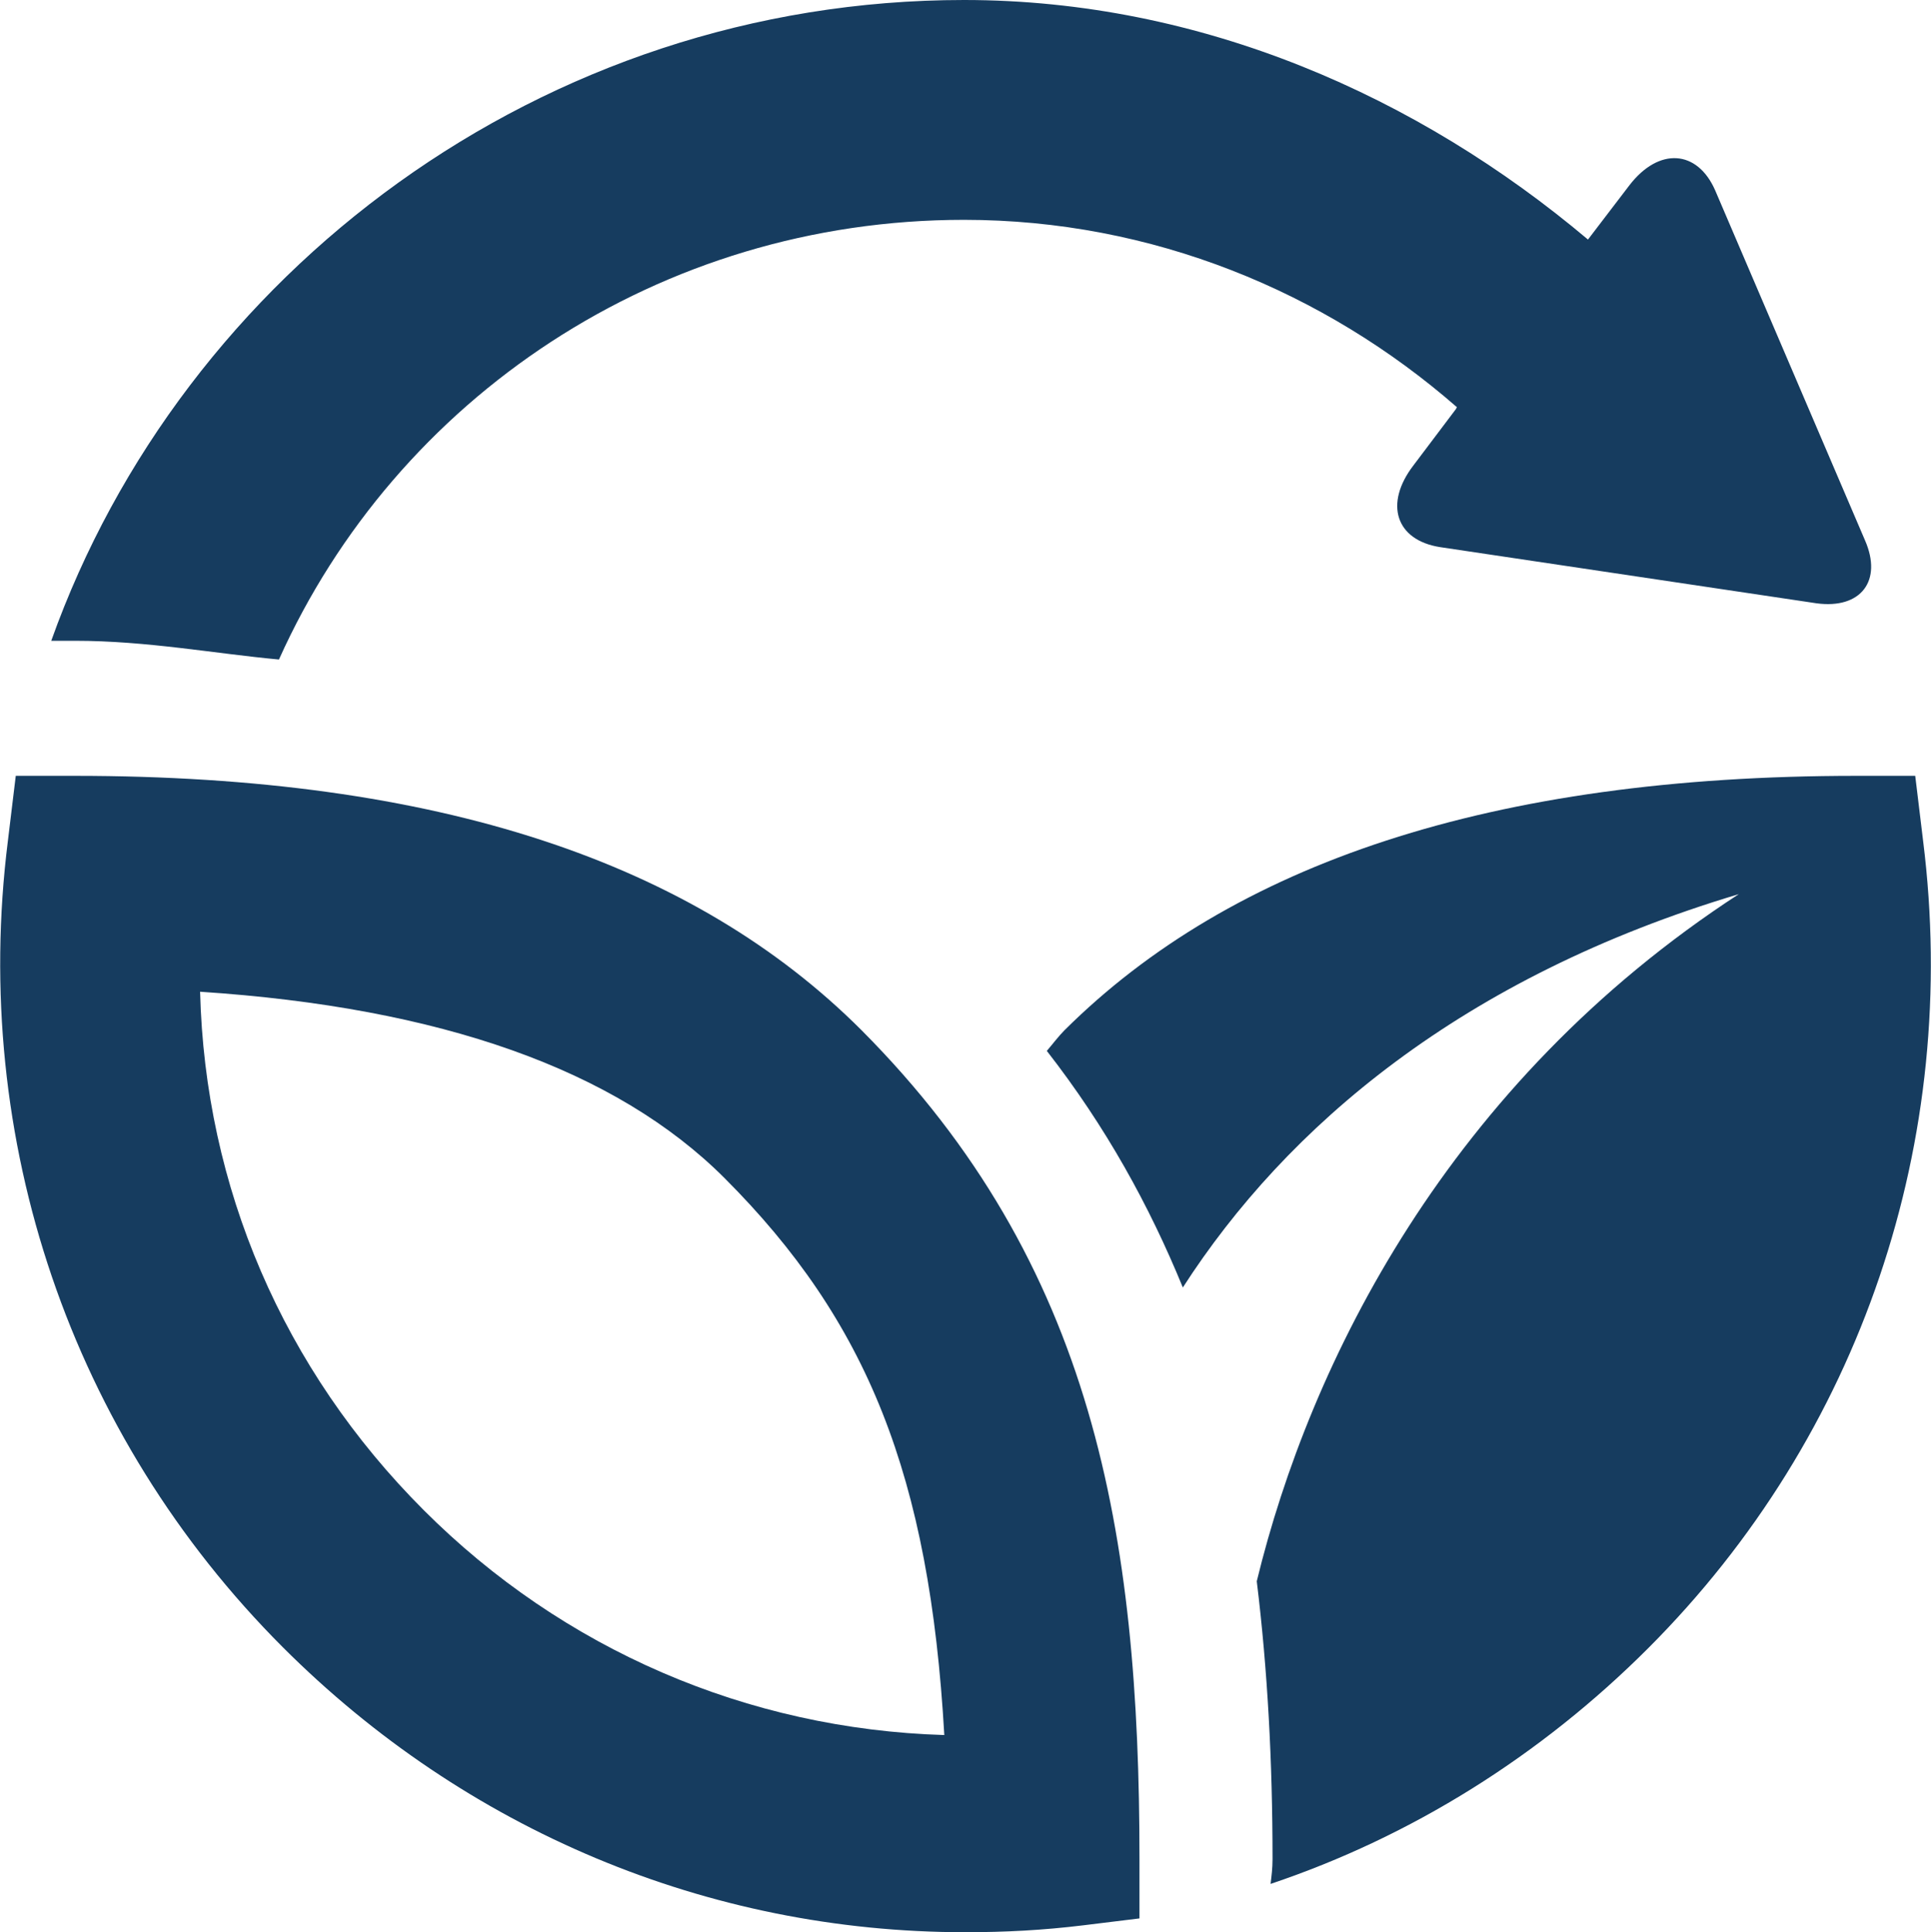
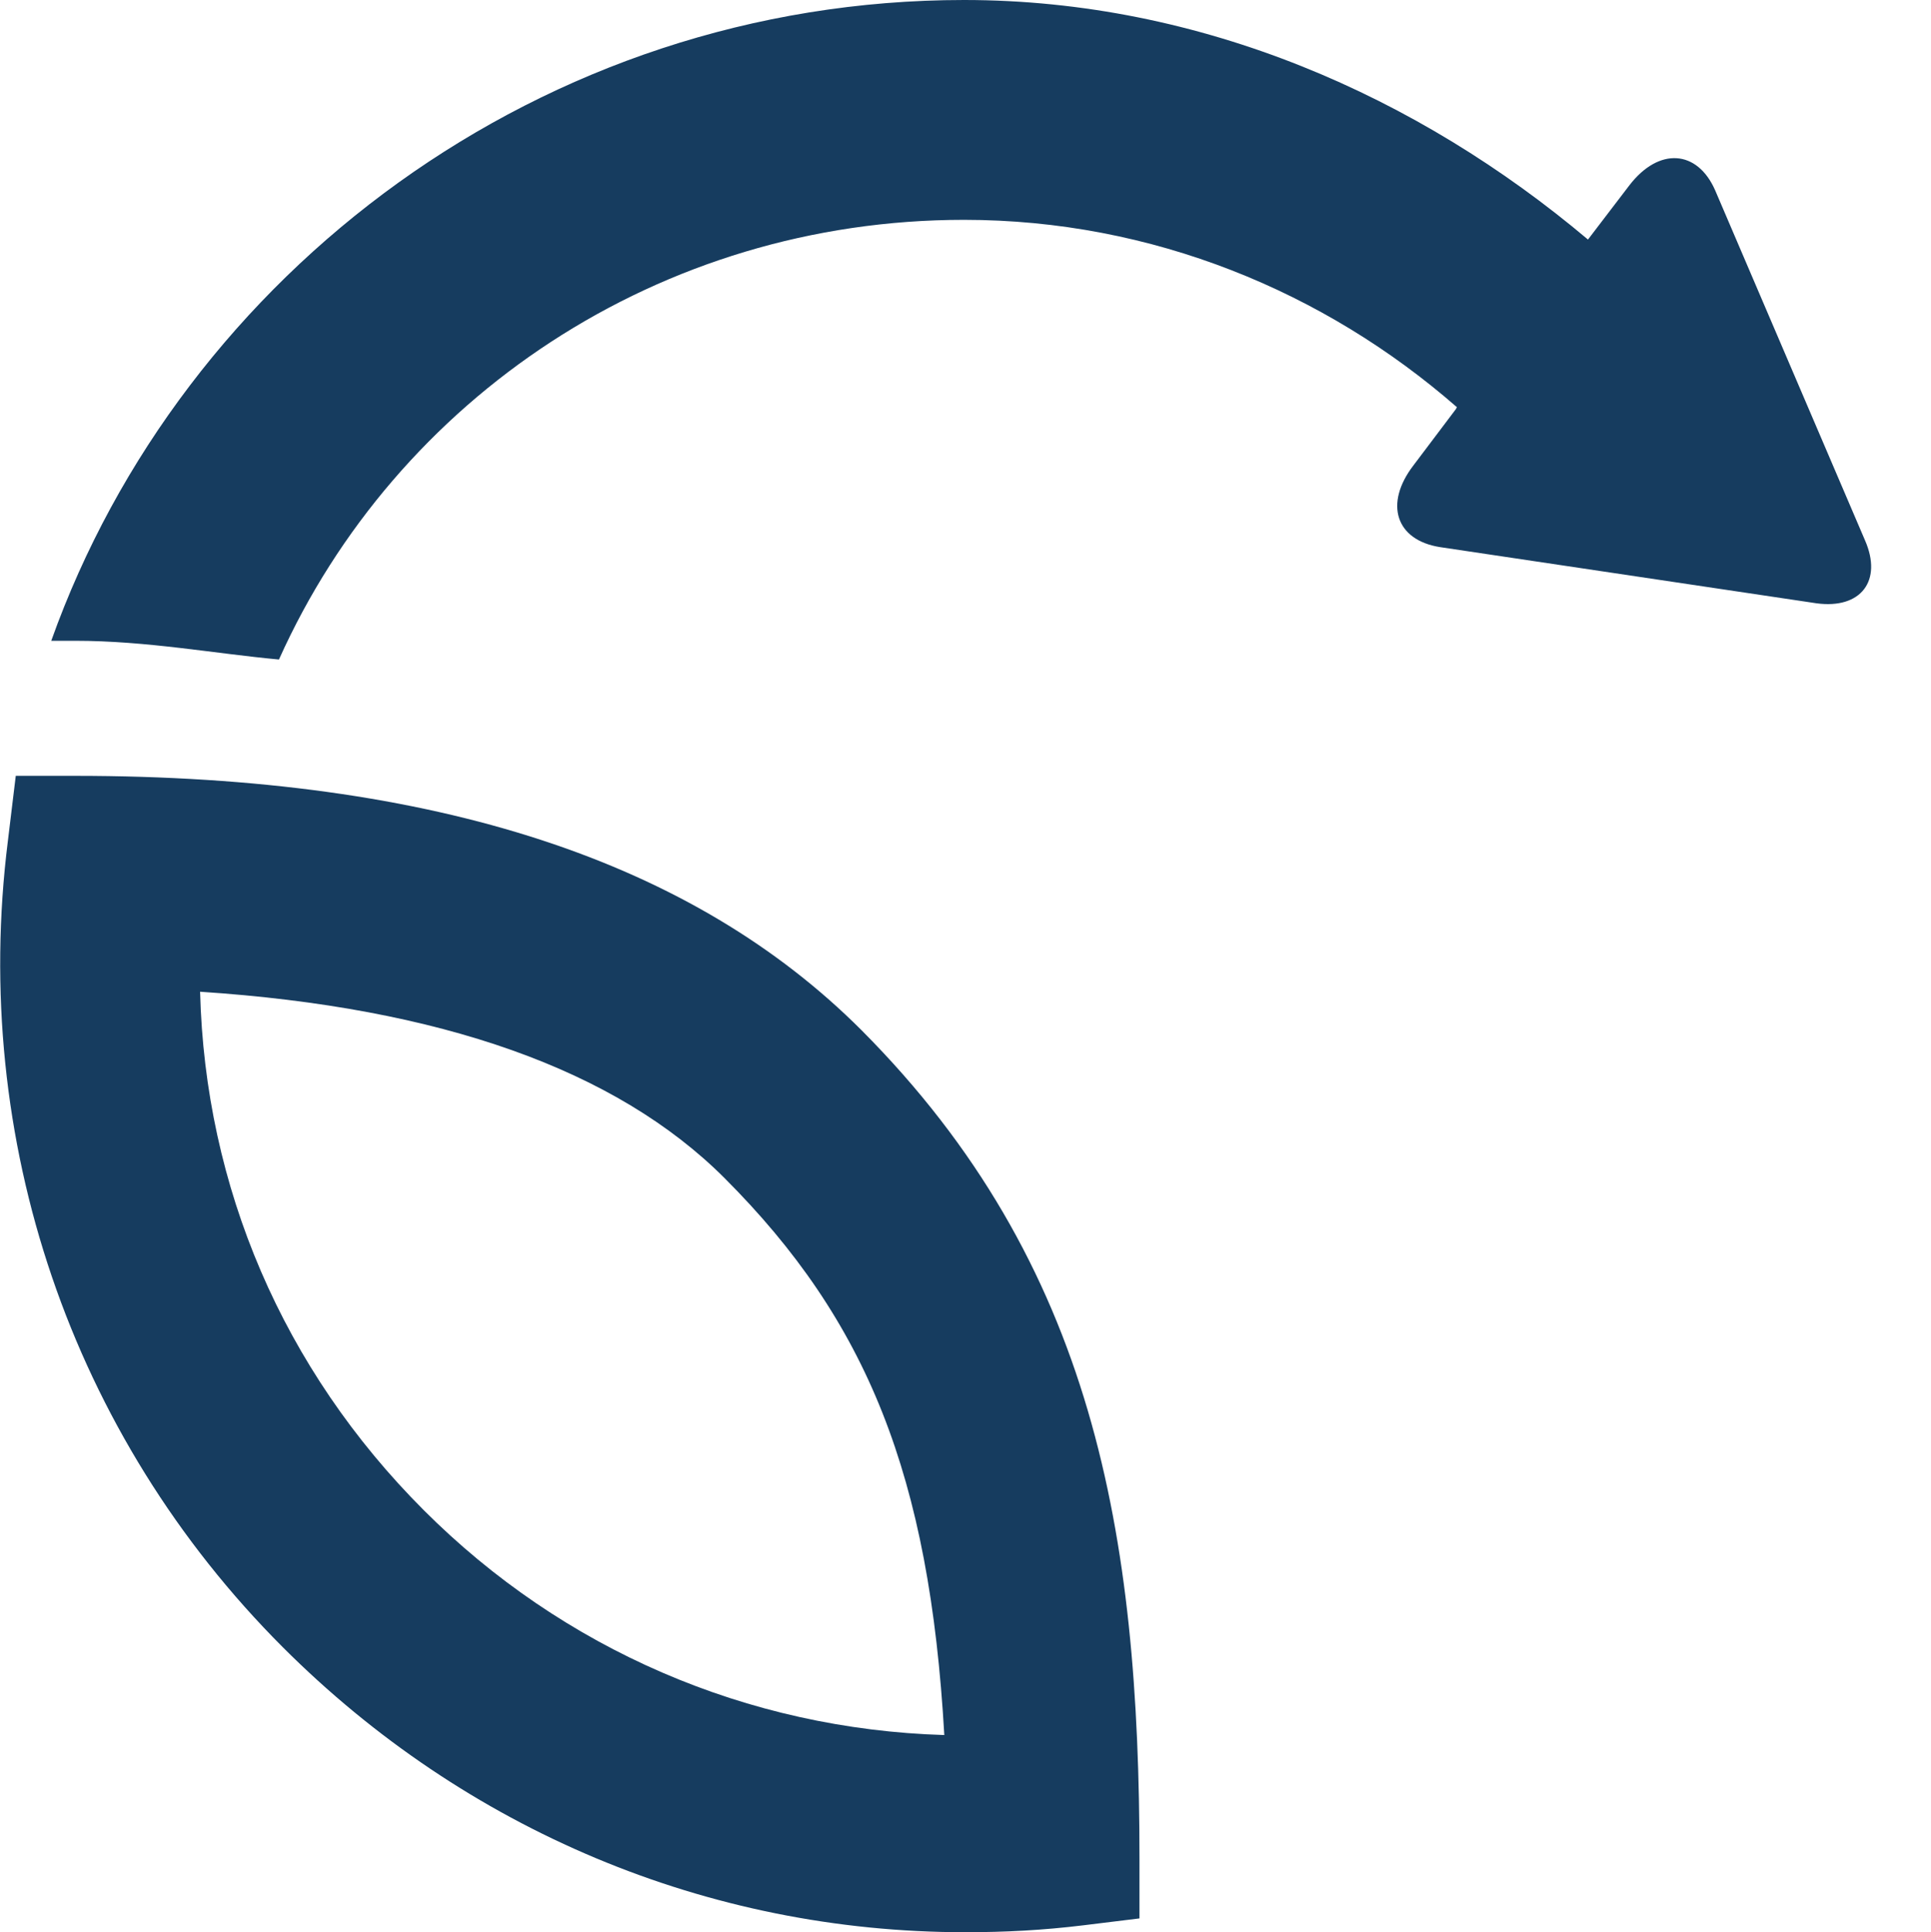
<svg xmlns="http://www.w3.org/2000/svg" version="1.1" id="Layer_1" x="0px" y="0px" viewBox="0 0 195.9 196" xml:space="preserve">
-   <path fill-rule="evenodd" clip-rule="evenodd" fill="#163C5F" d="M195.1,85.3l-0.8-6.6h-6c-37,0-63.3,8.9-80.3,25.8  c-0.6,0.6-1.2,1.4-1.8,2.1c6,7.7,10.4,15.7,13.8,24c10.5-16.3,28.3-31.5,56.4-39.9c-29.5,19.2-43.5,47.5-48.9,69.7  c1.1,9,1.6,18.3,1.6,28.2c0,0.9-0.1,1.7-0.2,2.5c14.3-4.8,27.4-13,38.3-23.9C188.8,145.6,198.9,115.6,195.1,85.3" />
  <path fill-rule="evenodd" clip-rule="evenodd" fill="#163C5F" d="M115.6,188.6c0-33-4.6-60.4-28.2-84.1c-17-17-42.9-25.8-79.8-25.8  h-6l-0.8,6.6c-3.8,30.3,6.4,60.3,27.9,81.8C47.2,185.6,71.8,196,97.9,196c4.1,0,7.9-0.2,12-0.7l5.7-0.7V188.6L115.6,188.6z   M43,153.2c-14.3-14.3-22.2-32.8-22.7-52.6c24.4,1.6,42.2,7.9,53.2,18.9c14.5,14.5,20.8,30.2,22.3,56.5  C75.8,175.4,57.1,167.3,43,153.2z" />
  <path fill-rule="evenodd" clip-rule="evenodd" fill="#163C5F" d="M189.2,54.8l-15.2-35.5c-1.8-4.1-5.7-4.4-8.7-0.5l-4.2,5.5  C143.9,9.8,121.9,0,97.8,0C55,0,18.5,27.7,5.2,65h2.4c7.3,0,14.2,1.3,20.7,1.9c11.9-26.5,38.6-44.6,69.5-44.6c19.1,0,36.6,7.3,50,19  l-0.1,0.2l-4.3,5.7c-3,3.9-1.8,7.6,2.7,8.3l38.2,5.7C188.8,61.8,191,58.9,189.2,54.8" />
</svg>